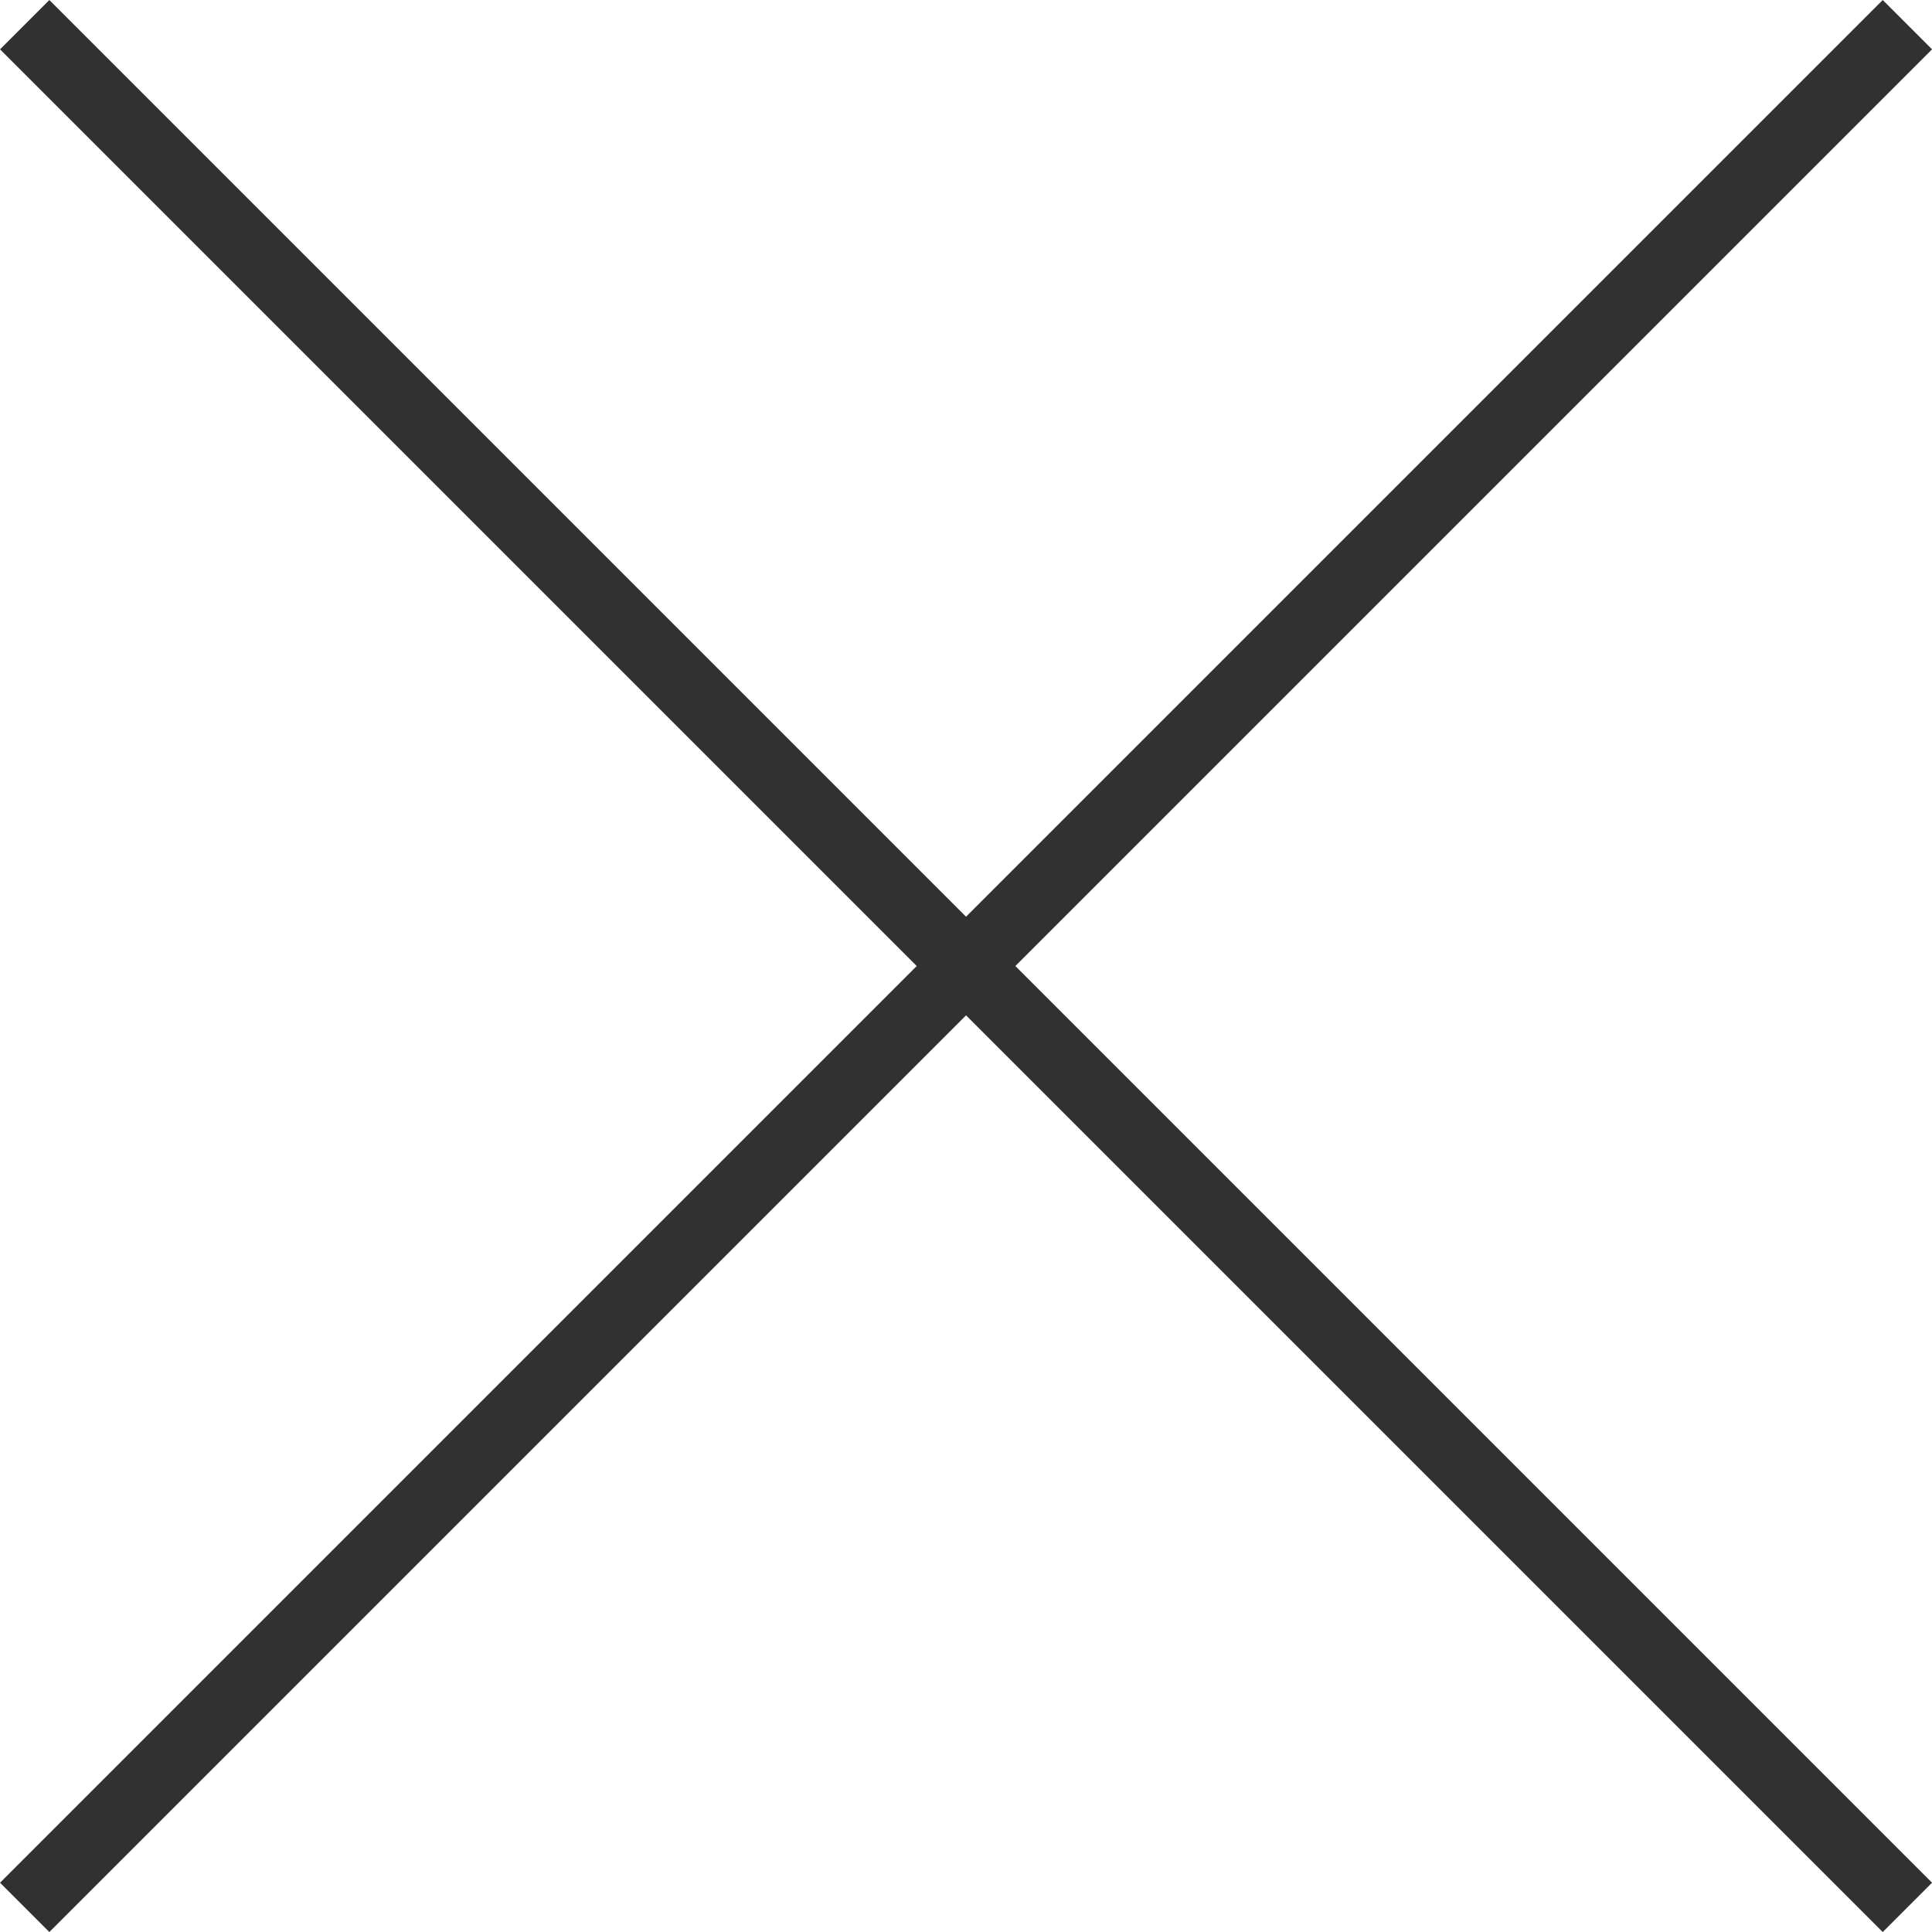
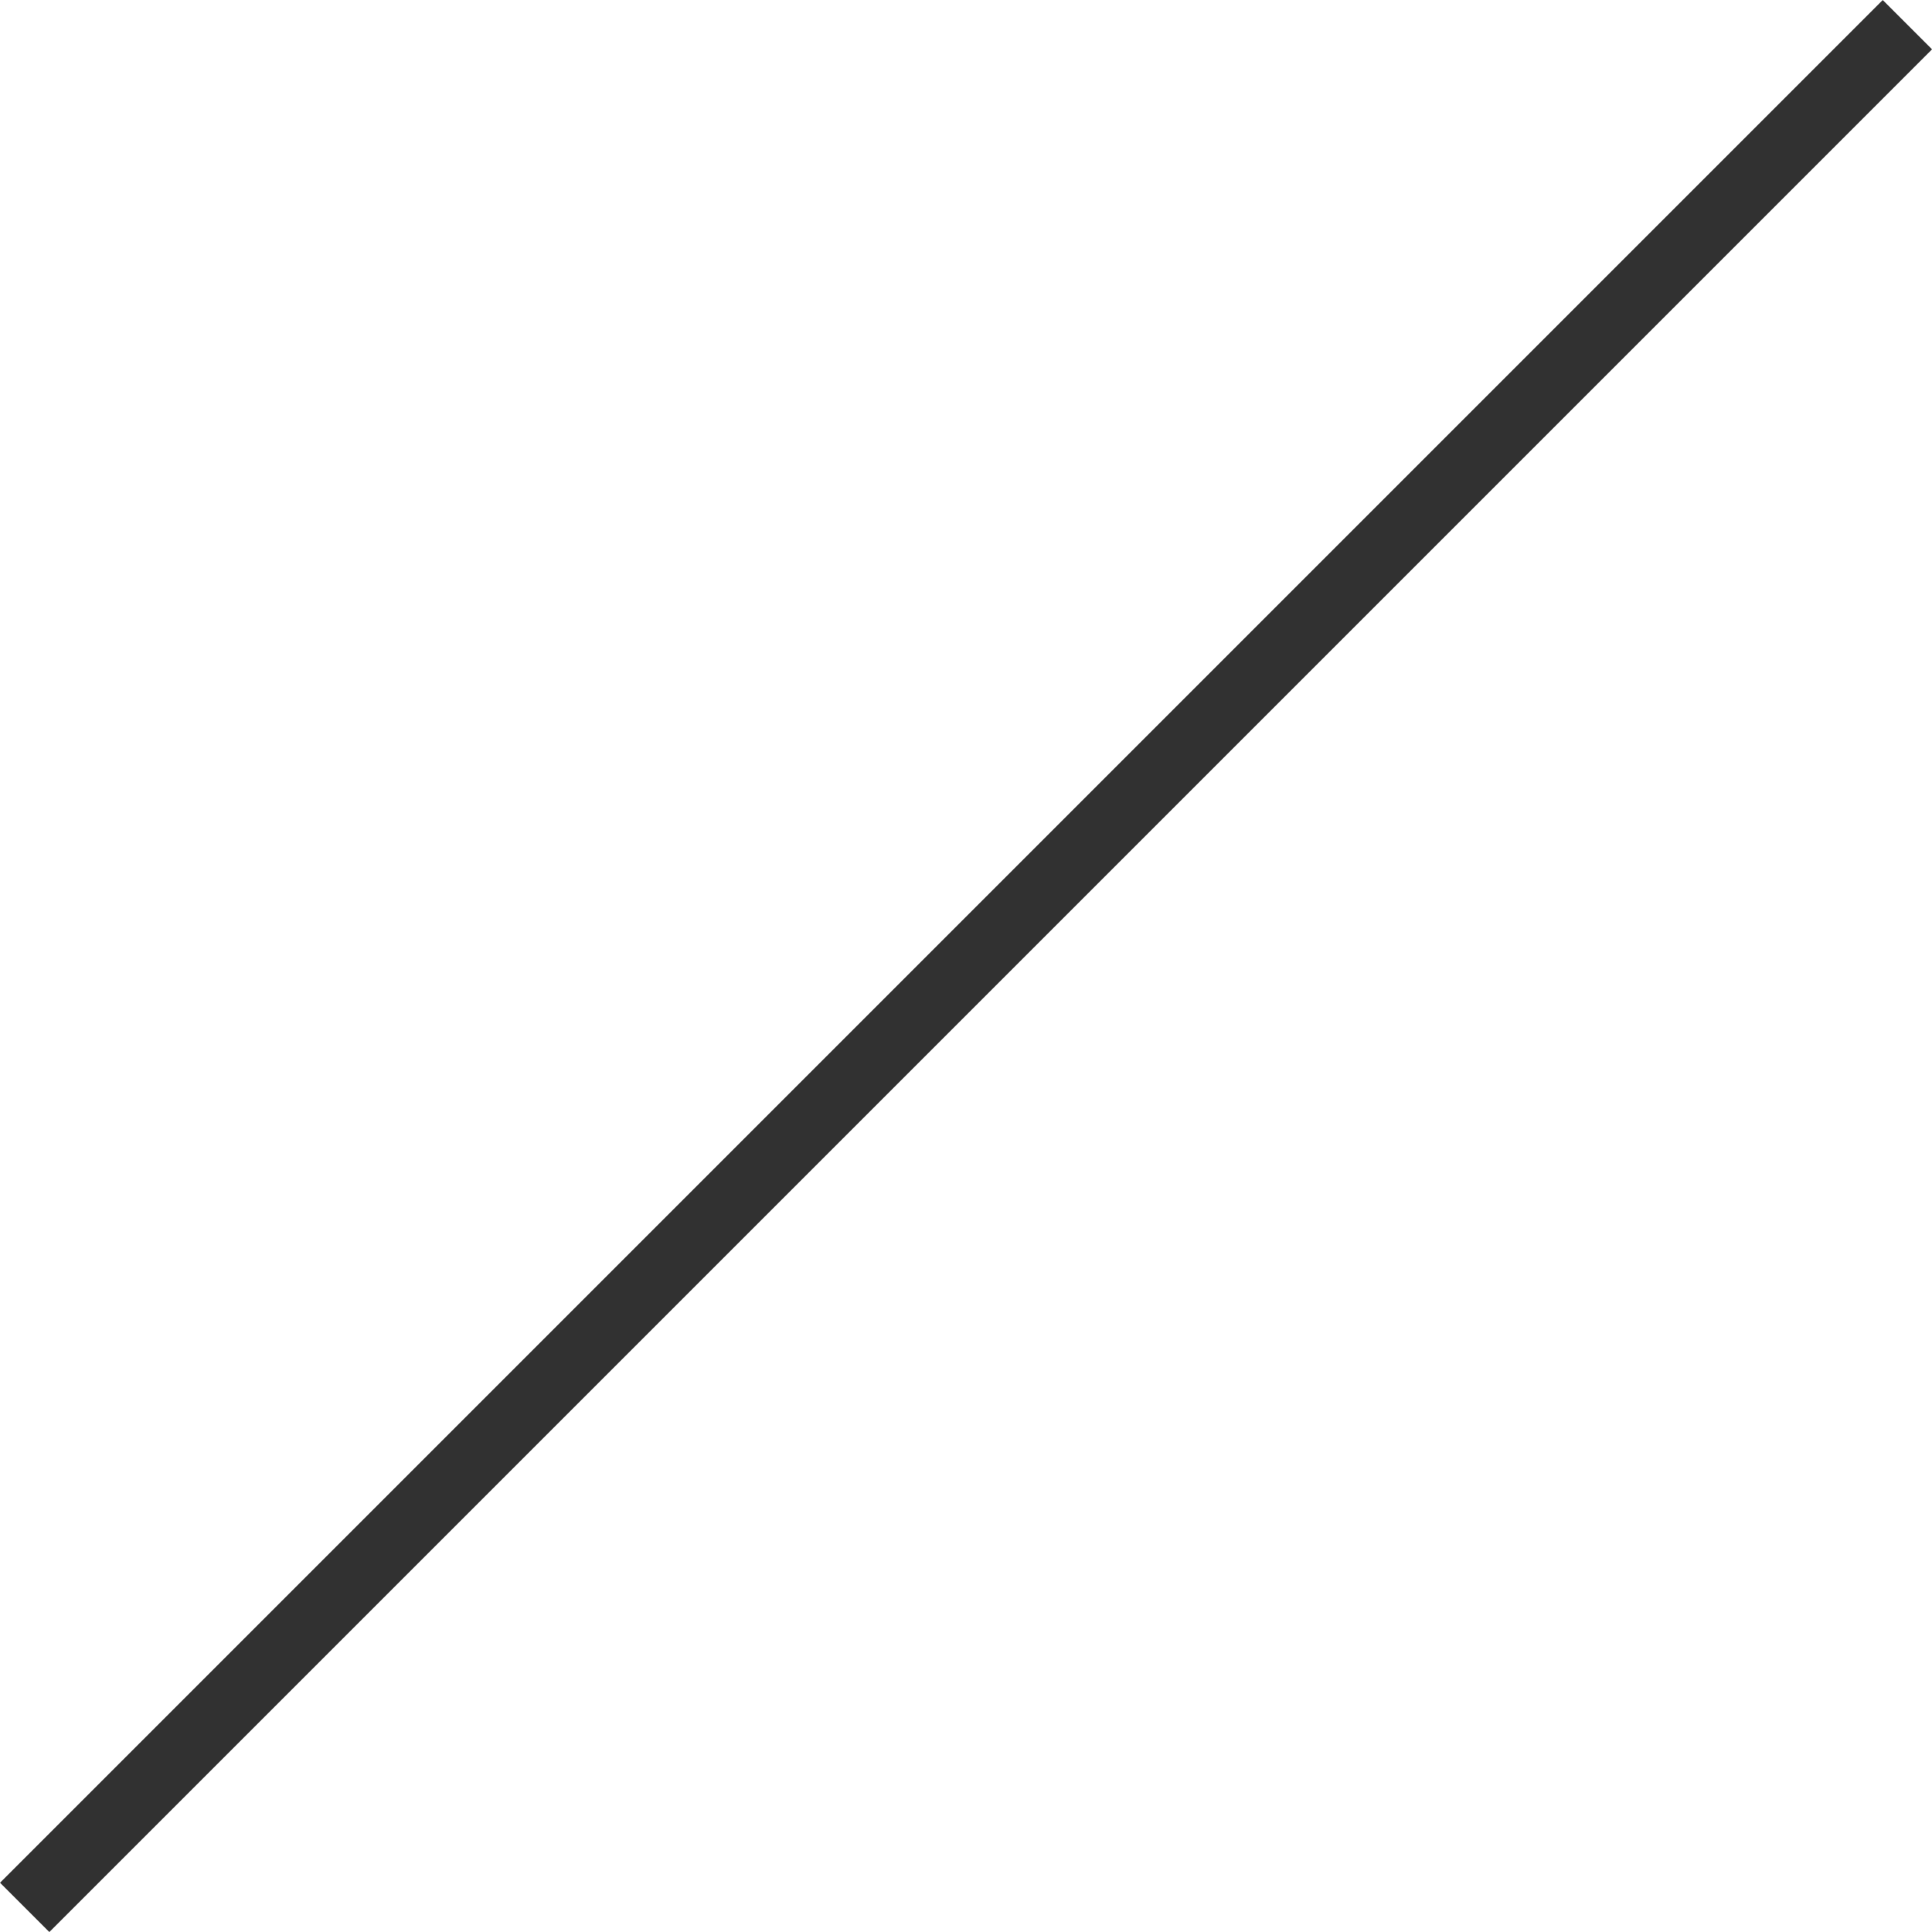
<svg xmlns="http://www.w3.org/2000/svg" width="27.707" height="27.707" viewBox="0 0 27.707 27.707">
  <g id="Group_1658" data-name="Group 1658" transform="translate(-1280.646 -26.146)">
    <line id="Line_195" data-name="Line 195" x1="27" y2="27" transform="translate(1281 26.5)" fill="none" stroke="#313131" stroke-width="1" />
-     <line id="Line_196" data-name="Line 196" x2="27" y2="27" transform="translate(1281 26.5)" fill="none" stroke="#313131" stroke-width="1" />
  </g>
</svg>